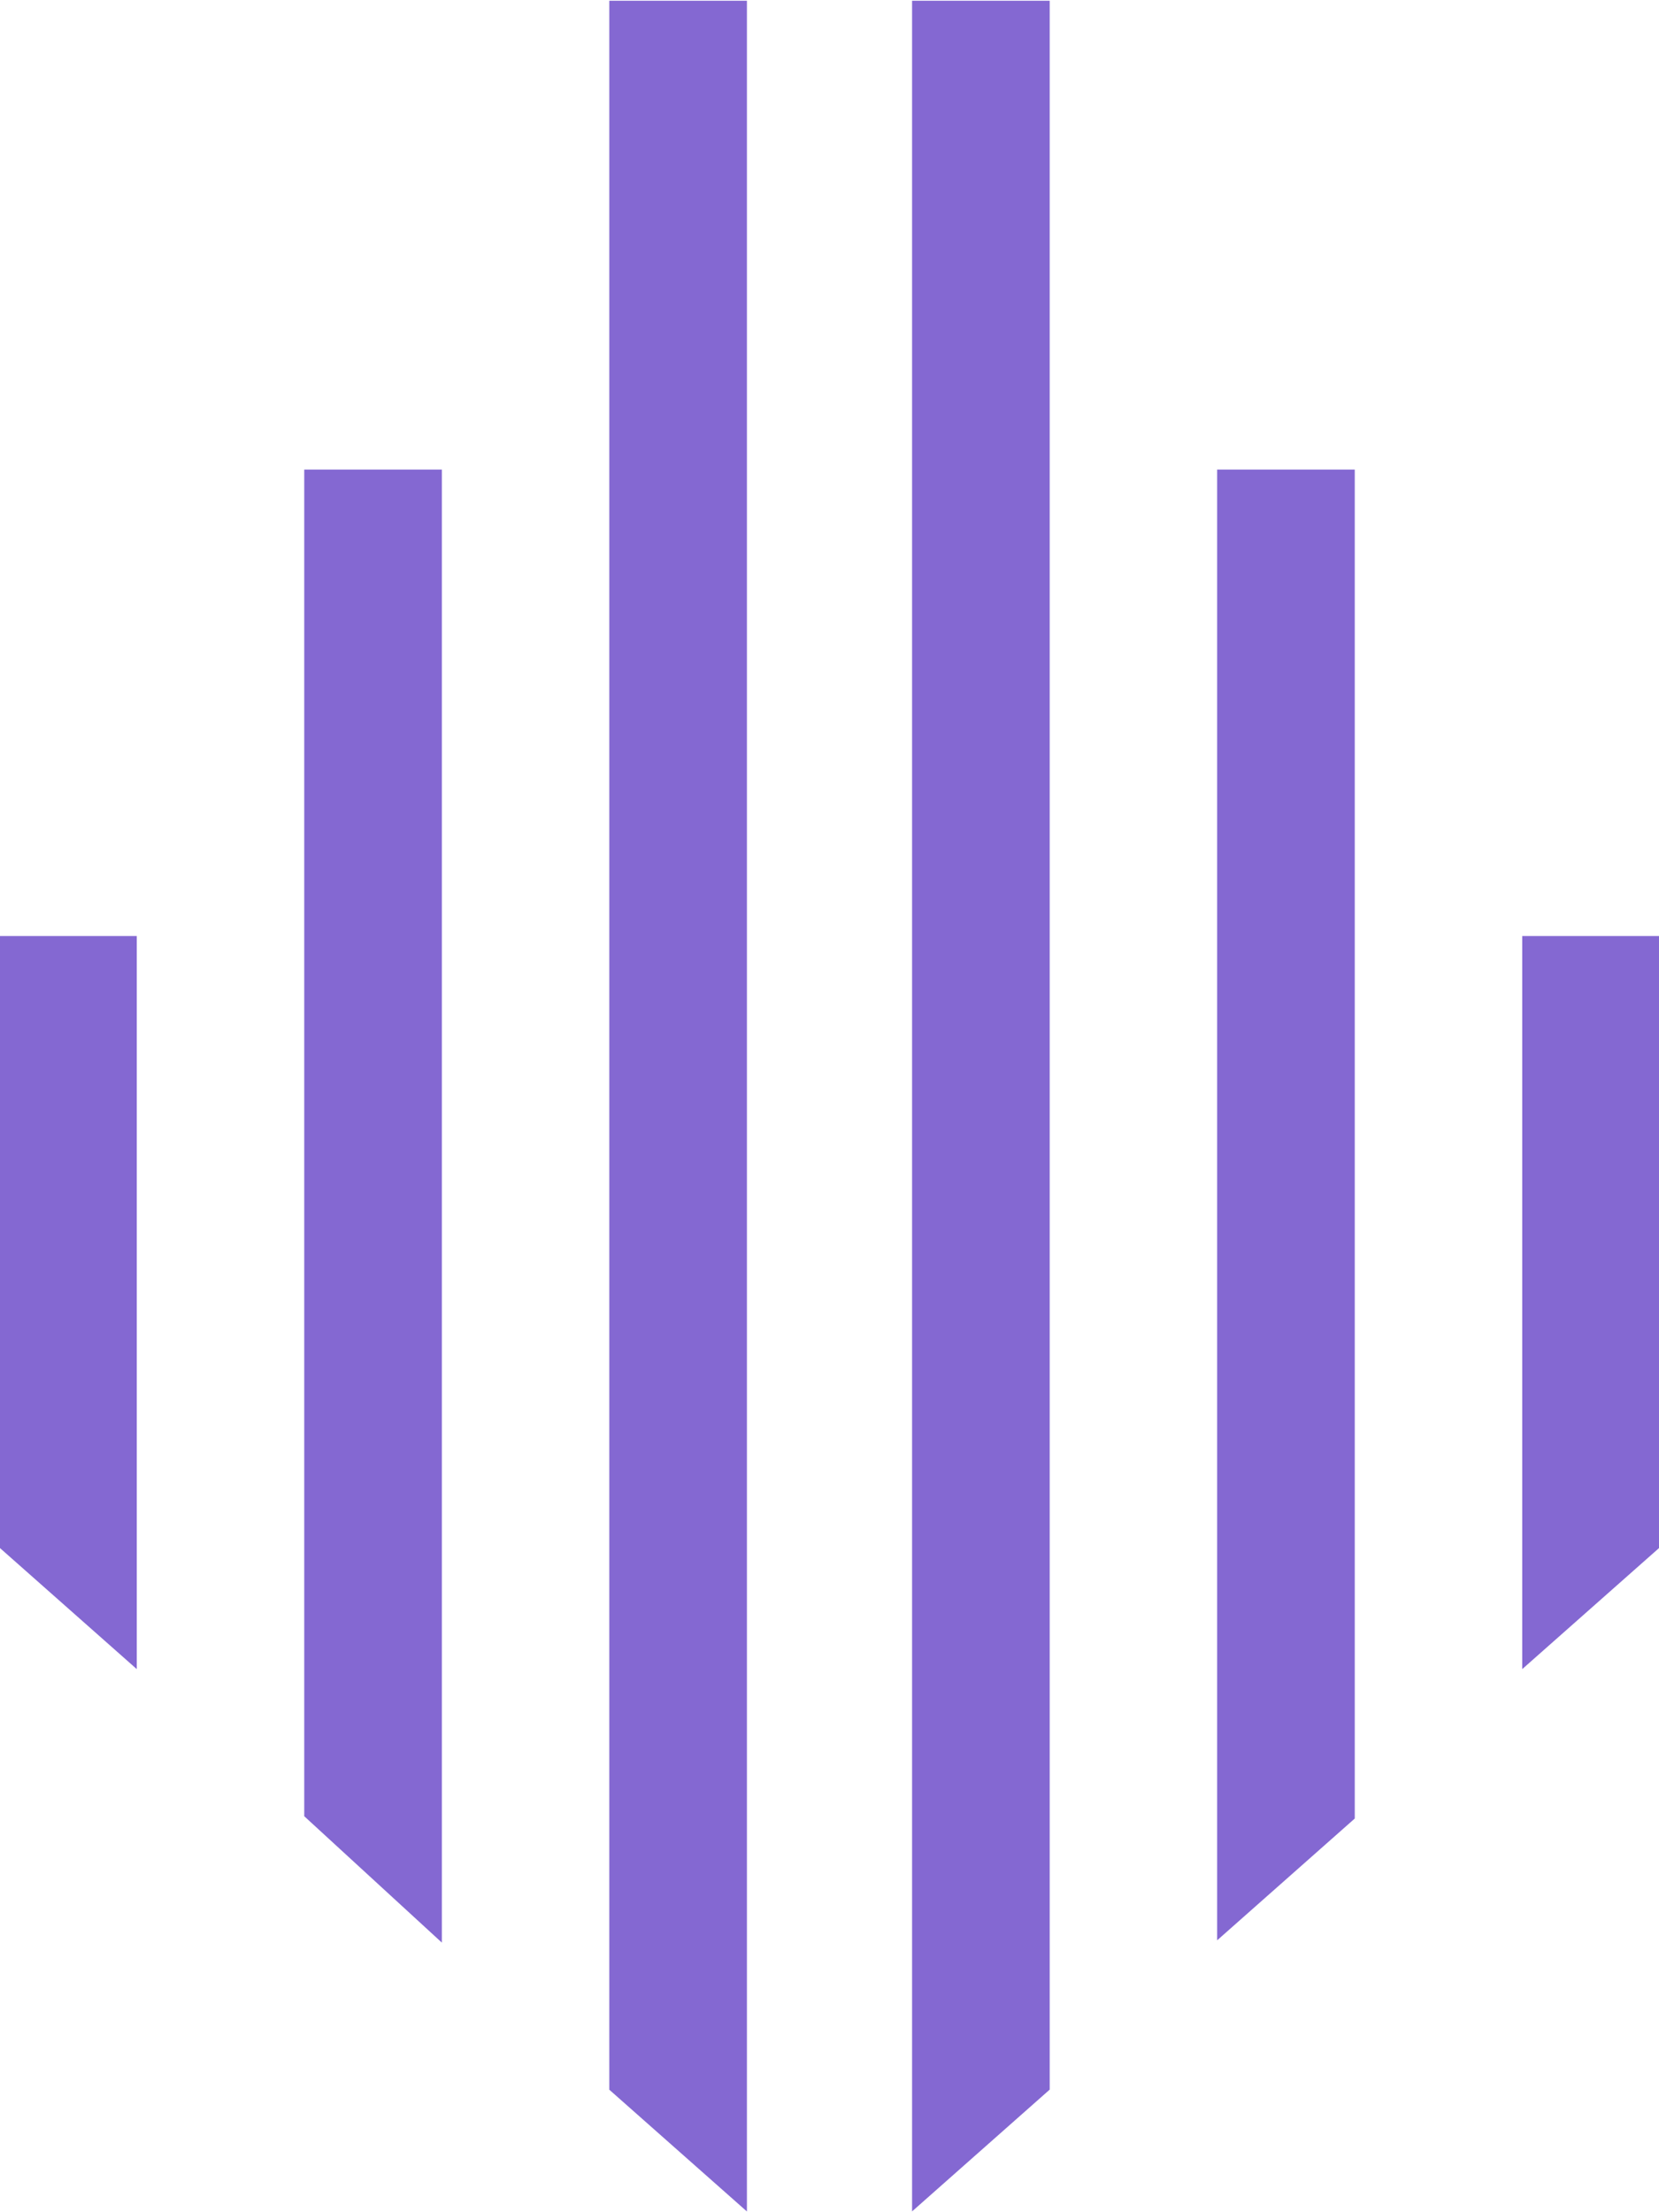
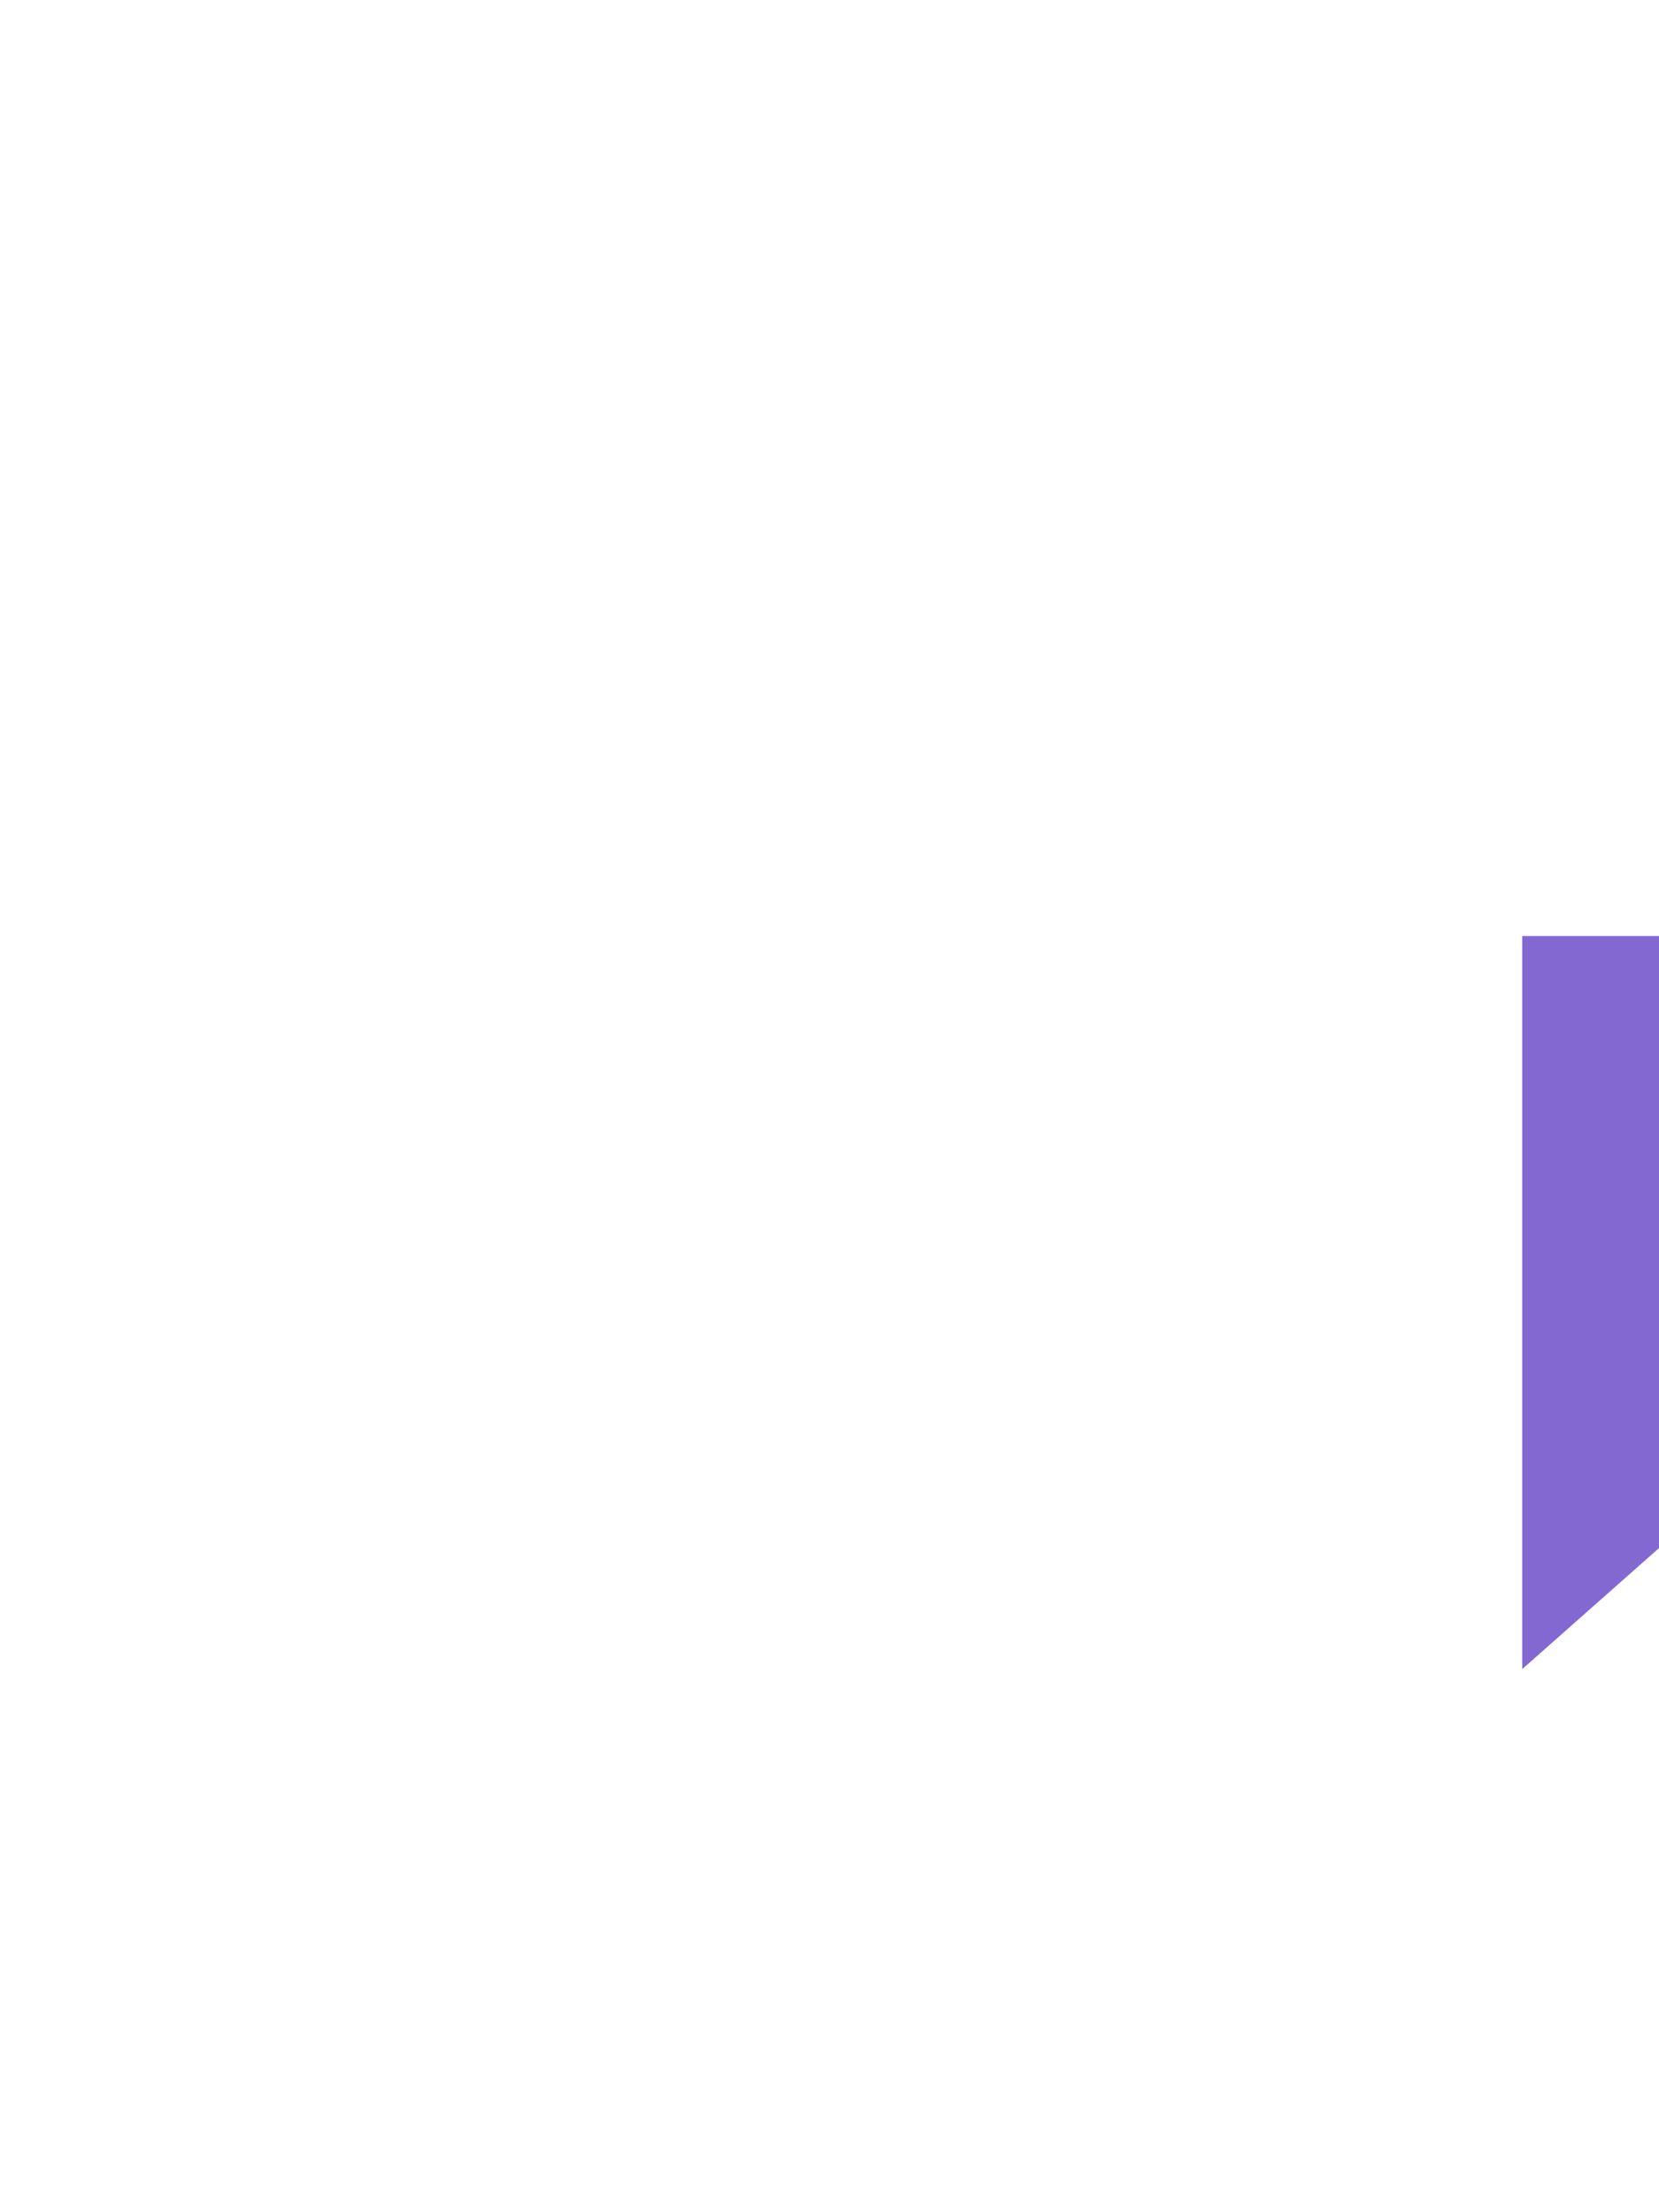
<svg xmlns="http://www.w3.org/2000/svg" id="uuid-dff79299-5545-45ca-97e6-692d10807e2a" width="180" height="240" viewBox="0 0 180 240">
  <defs>
    <style>
            path {
                fill: #8468d2;
            }
            @media (prefers-color-scheme: dark) {
                path {
                    fill: #ffffff;
                }
            }
        </style>
  </defs>
-   <path d="M66.11,226.71l14.93,13.21V.08h-14.93" />
-   <path d="M33.01,50.94h14.93v159.81l-14.93-13.71V50.94Z" />
-   <path d="M-.09,101.55h14.93v79.53L-.09,167.87v-66.32Z" />
-   <path d="M98.96.08h14.93v226.62l-14.93,13.21V.08Z" />
-   <path d="M132.06,50.94h14.93v146.35l-14.93,13.21V50.94Z" />
  <path d="M165.16,101.55h14.93v66.32l-14.93,13.21v-79.53Z" />
</svg>